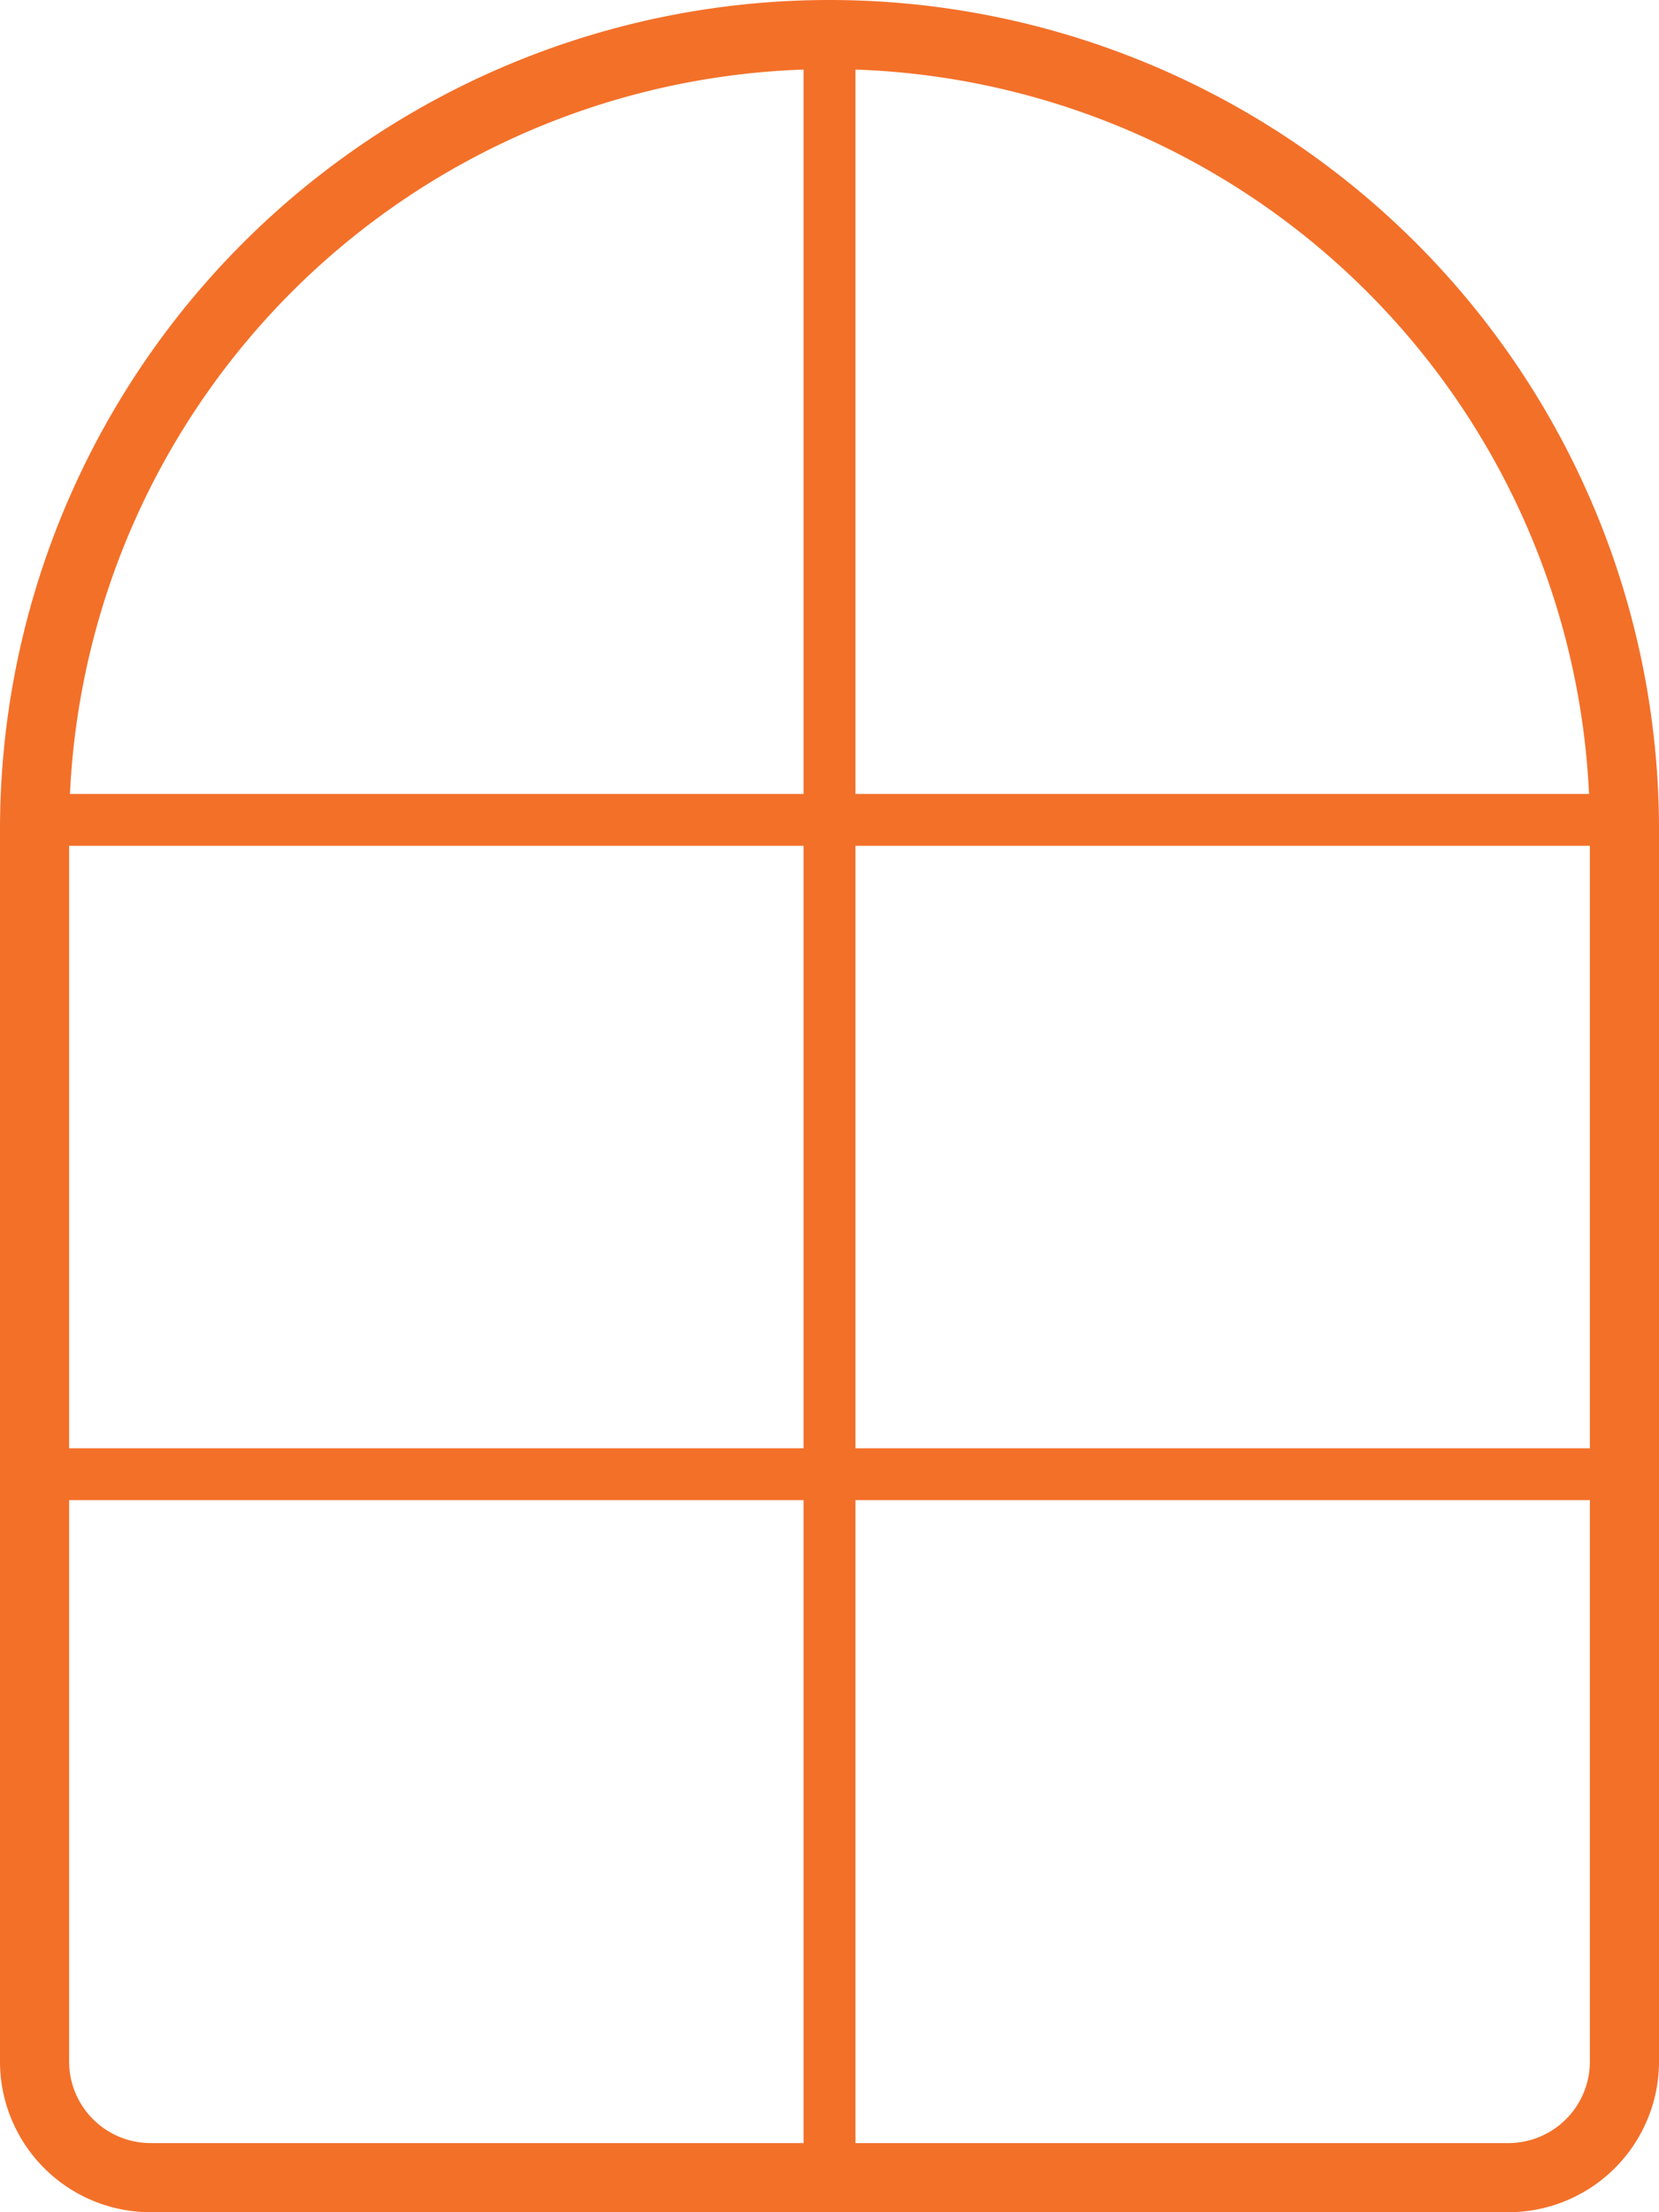
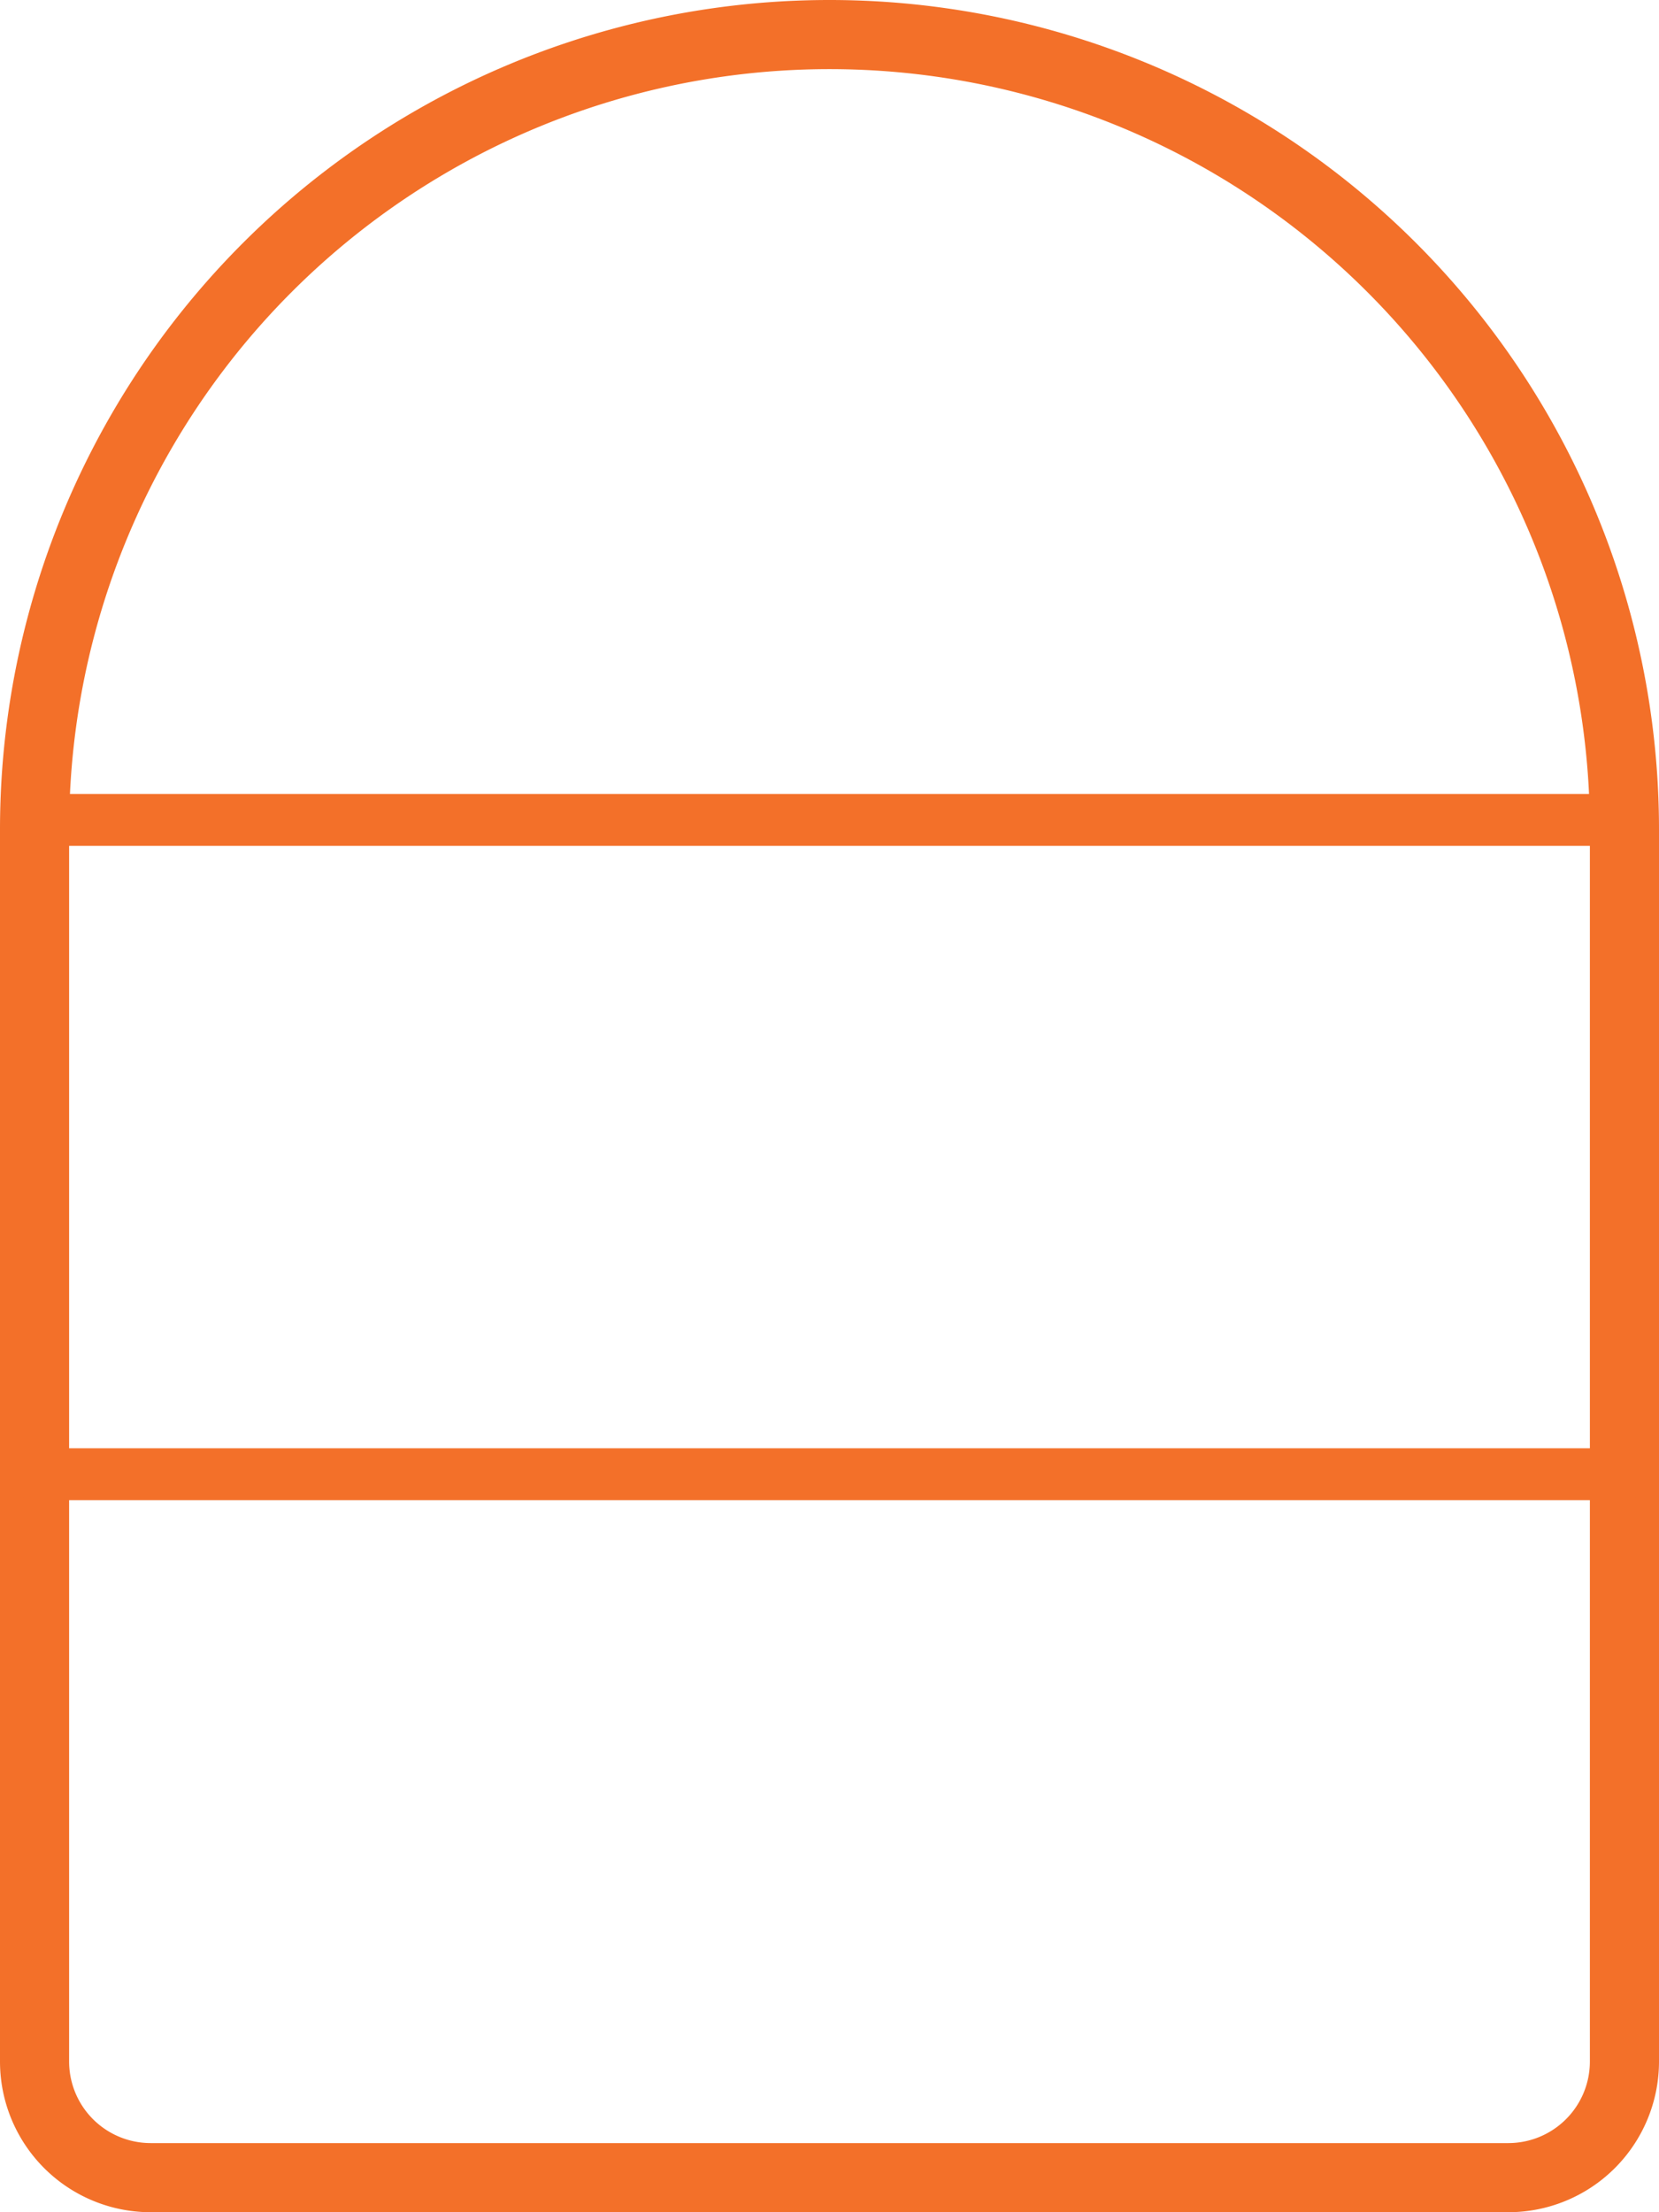
<svg xmlns="http://www.w3.org/2000/svg" viewBox="0 0 48 64">
  <defs>
    <style>.cls-1,.cls-2{fill:none;stroke:#f37029;stroke-linecap:round;stroke-linejoin:round;}.cls-1{stroke-width:2px;}.cls-2{stroke-width:1.5px;}</style>
  </defs>
  <title>ico2</title>
  <g id="Layer_2" data-name="Layer 2">
    <g id="Layer_1-2" data-name="Layer 1">
      <path class="cls-1" d="M24,1h0A23,23,0,0,1,47,24V59.64A3.36,3.36,0,0,1,43.64,63H4.36A3.36,3.36,0,0,1,1,59.64V24A23,23,0,0,1,24,1Z" />
-       <line class="cls-2" x1="24" y1="1" x2="24" y2="63" />
      <line class="cls-2" x1="1" y1="42.65" x2="47" y2="42.65" />
      <line class="cls-2" x1="1" y1="23.72" x2="47" y2="23.72" />
    </g>
  </g>
</svg>